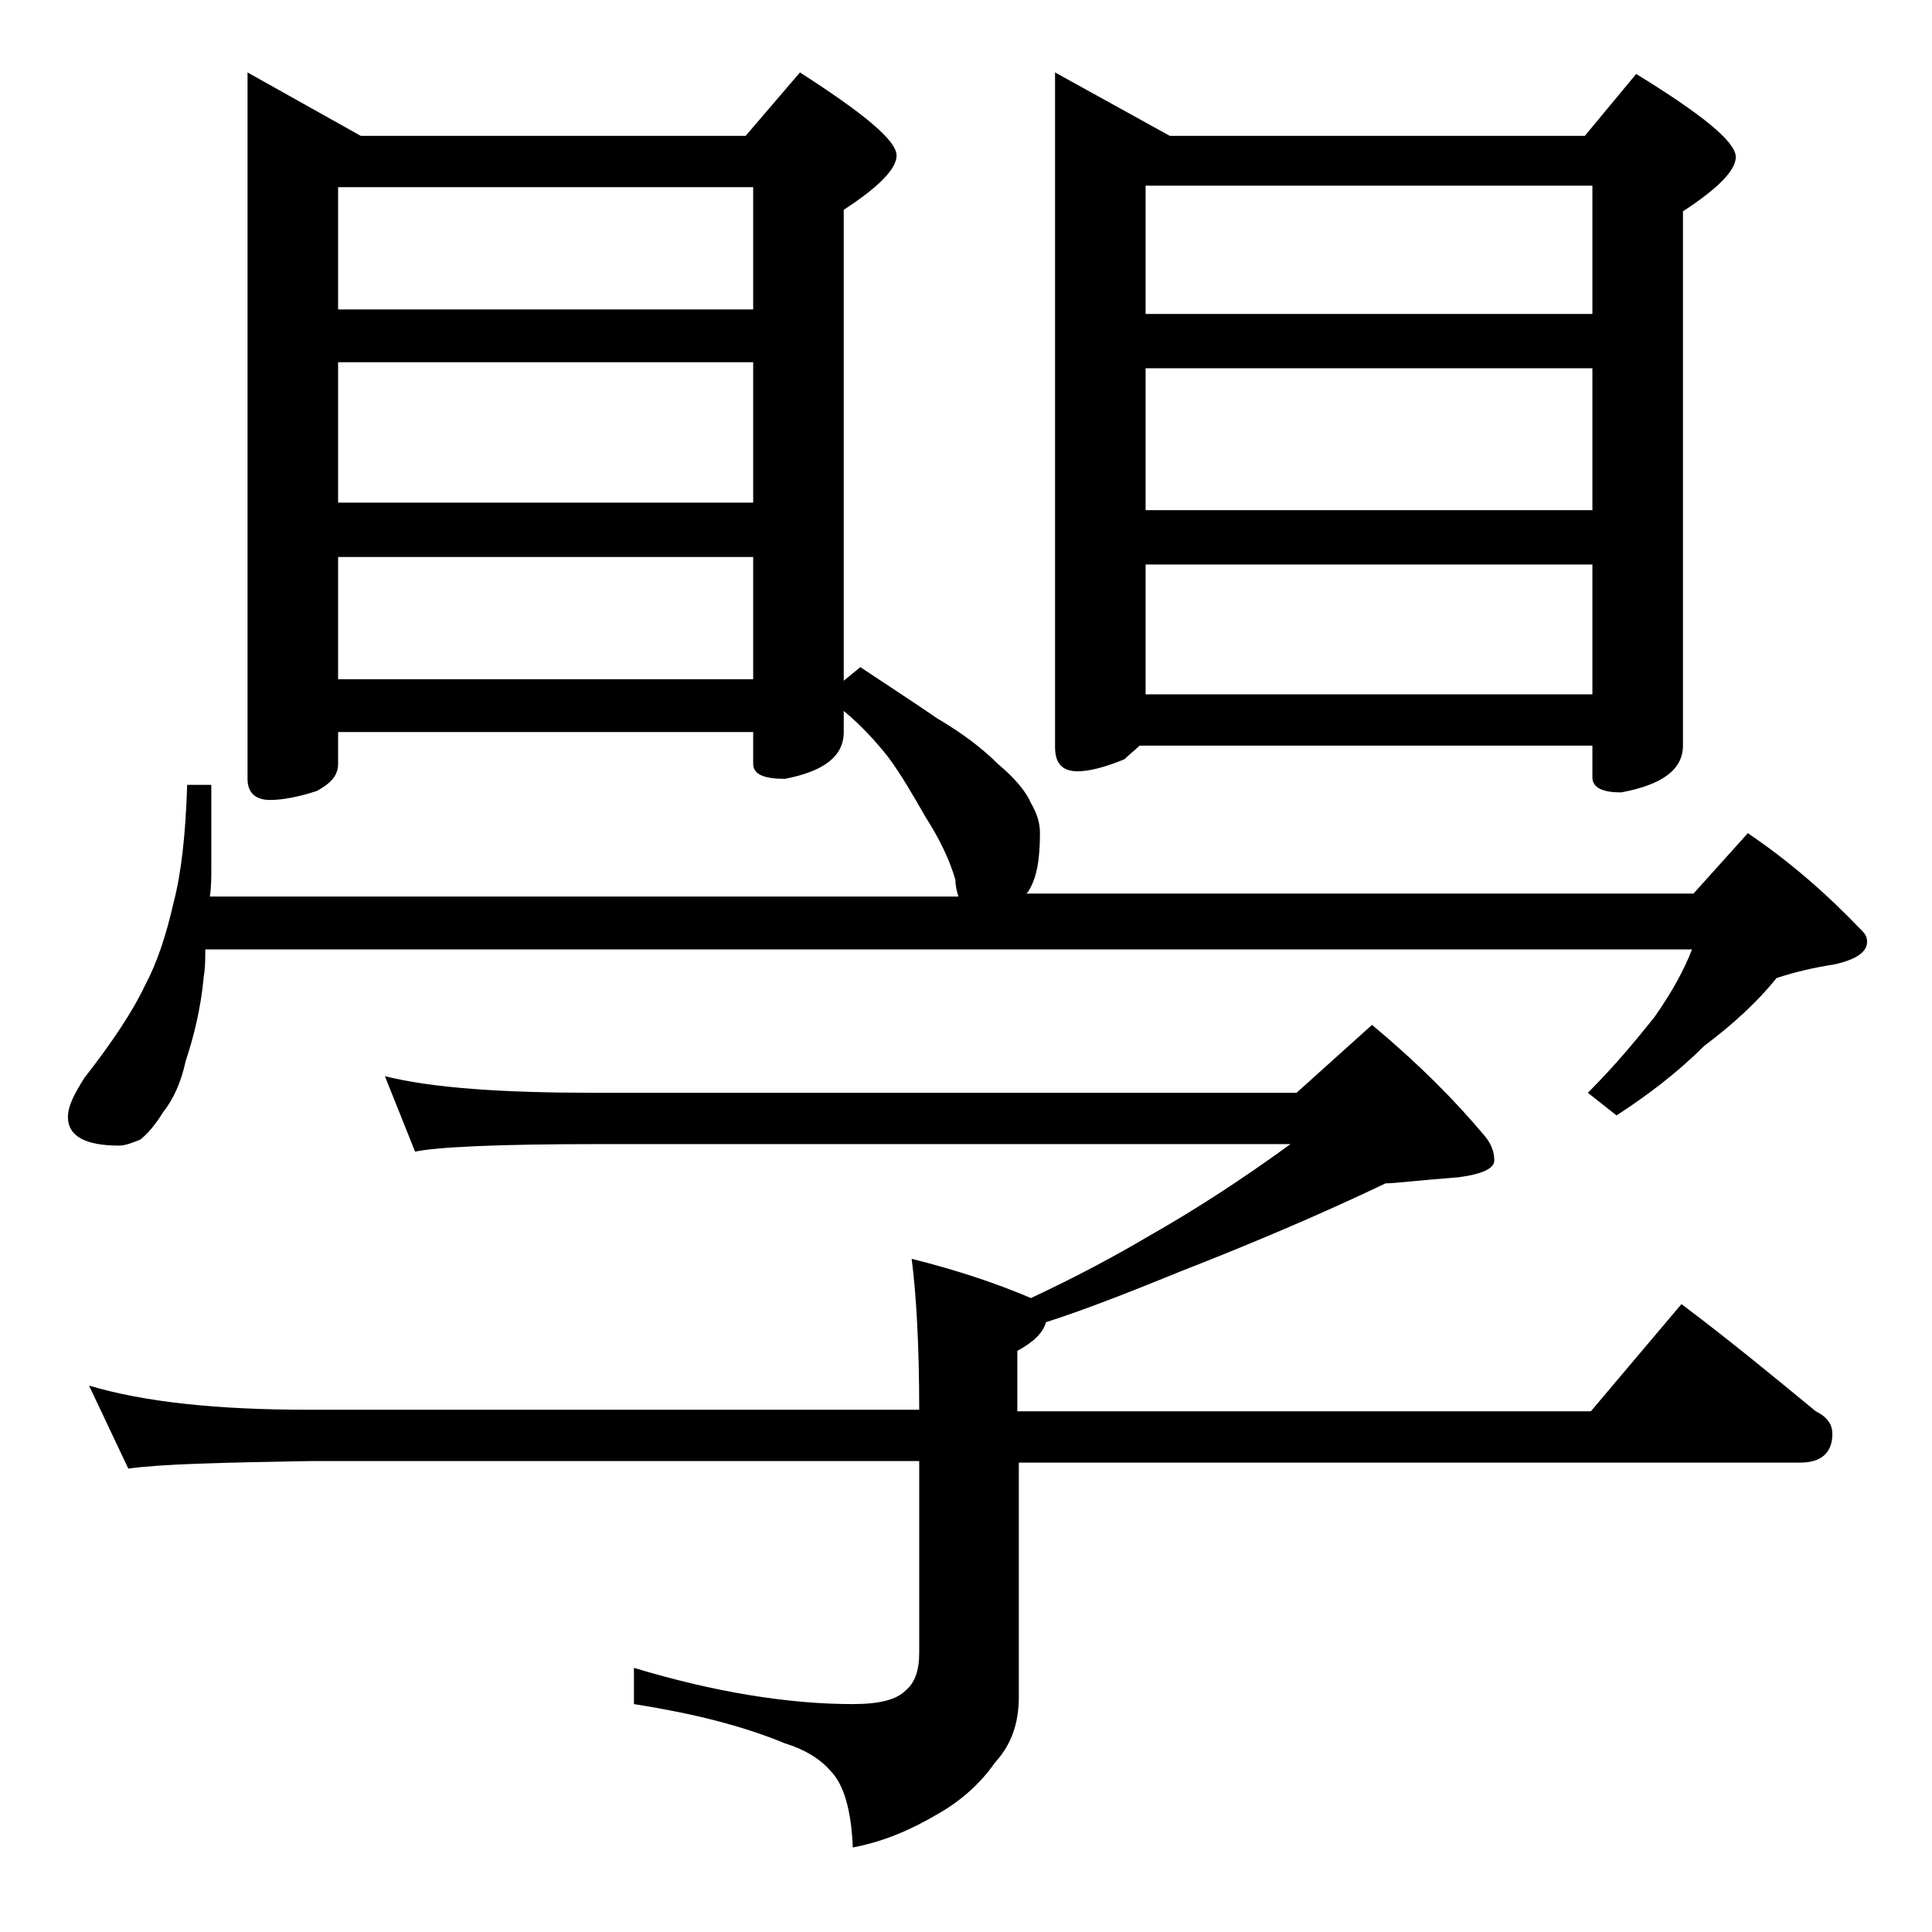
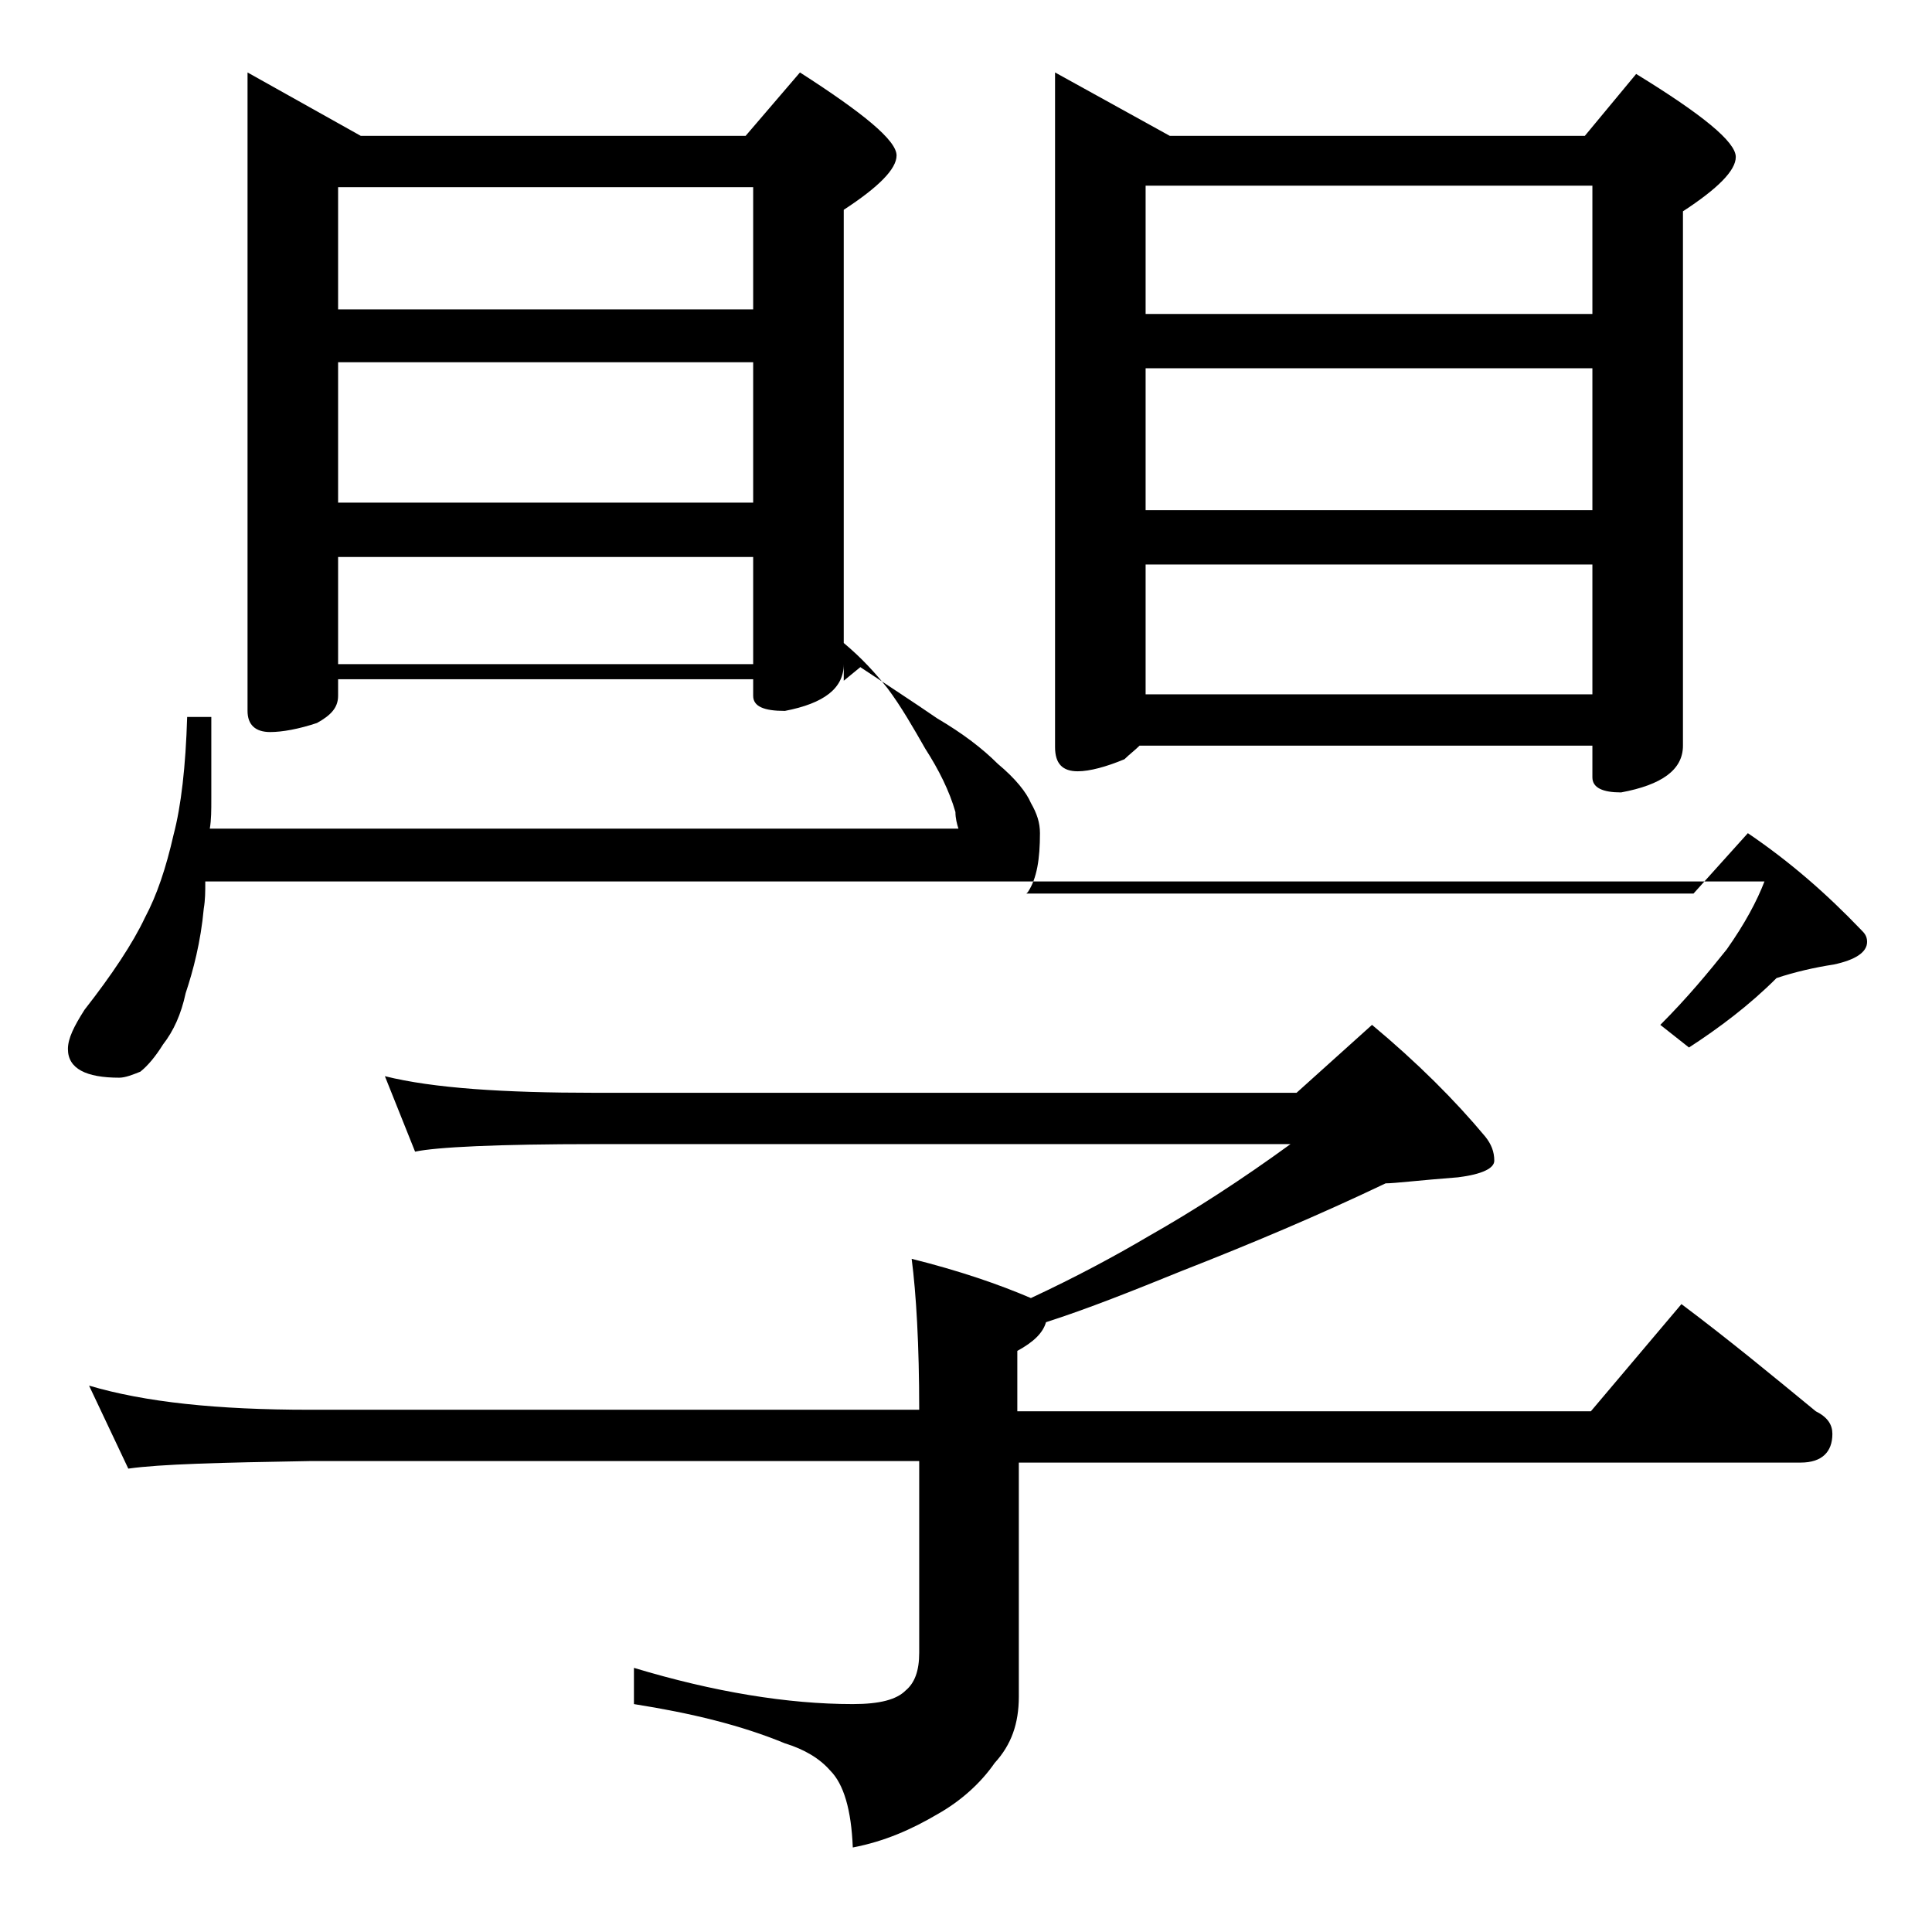
<svg xmlns="http://www.w3.org/2000/svg" version="1.1" id="Layer_1" x="0px" y="0px" viewBox="0 0 128 128" enable-background="new 0 0 128 128" xml:space="preserve">
-   <path d="M16.4,4.8L23.9,9h25.5L53,4.8c4.2,2.7,6.4,4.5,6.4,5.5c0,0.9-1.2,2.1-3.5,3.6v31.2l1.1-0.9c1.8,1.2,3.5,2.3,5.1,3.4  c1.7,1,3,2,4,3c1.2,1,1.9,1.9,2.2,2.6c0.4,0.7,0.6,1.3,0.6,2c0,1.7-0.2,3-0.8,3.9l-0.1,0.1h44.2l3.6-4c2.8,1.9,5.2,4,7.5,6.4  c0.2,0.2,0.4,0.4,0.4,0.8c0,0.7-0.8,1.2-2.2,1.5c-1.3,0.2-2.6,0.5-3.8,0.9c-1.2,1.5-2.8,3-4.8,4.5c-1.8,1.8-3.8,3.3-5.8,4.6  l-1.9-1.5c1.8-1.8,3.2-3.5,4.4-5c1.2-1.7,2-3.2,2.5-4.5H13.6c0,0.7,0,1.2-0.1,1.8c-0.2,2.2-0.7,4.1-1.2,5.6  c-0.3,1.4-0.8,2.5-1.5,3.4c-0.5,0.8-1,1.4-1.5,1.8c-0.5,0.2-1,0.4-1.4,0.4c-2.2,0-3.4-0.6-3.4-1.9c0-0.7,0.4-1.5,1.1-2.6  c1.8-2.3,3.2-4.4,4-6.1c0.8-1.5,1.4-3.3,1.9-5.5c0.5-1.9,0.8-4.5,0.9-7.8H14v5.4c0,0.8,0,1.4-0.1,2h49.6c-0.1-0.3-0.2-0.7-0.2-1.1  c-0.4-1.4-1.1-2.8-2-4.2c-0.8-1.4-1.6-2.8-2.5-4c-0.8-1-1.7-2-2.9-3v1.4c0,1.6-1.3,2.6-3.9,3.1c-1.4,0-2.1-0.3-2.1-1v-2.1H22.4v2.1  c0,0.8-0.5,1.3-1.4,1.8c-1.2,0.4-2.3,0.6-3.1,0.6c-1,0-1.5-0.5-1.5-1.4V4.8z M25.5,71.3c3.2,0.8,7.9,1.1,13.9,1.1h46.5l5-4.5  c3,2.5,5.5,5,7.5,7.4c0.4,0.5,0.6,1,0.6,1.6c0,0.5-0.8,0.9-2.4,1.1c-2.6,0.2-4.2,0.4-4.8,0.4c-4.4,2.1-8.9,4-13.5,5.8  c-3.2,1.3-6.2,2.5-9,3.4c-0.2,0.7-0.8,1.3-1.9,1.9v4h38l6-7.1c3.2,2.4,6.1,4.8,8.9,7.1c0.8,0.4,1.1,0.9,1.1,1.5  c0,1.2-0.7,1.9-2.1,1.9H67.5v15.5c0,1.8-0.5,3.2-1.6,4.4c-0.9,1.3-2.2,2.5-3.8,3.4c-1.7,1-3.5,1.8-5.6,2.2c-0.1-2.5-0.6-4.2-1.5-5.1  c-0.7-0.8-1.7-1.4-3-1.8c-2.9-1.2-6.2-2-10-2.6v-2.4c5.3,1.6,10.2,2.4,14.5,2.4c1.8,0,2.9-0.3,3.5-0.9c0.6-0.5,0.9-1.3,0.9-2.5V96.8  H20.5c-5.9,0.1-9.9,0.2-12,0.5l-2.6-5.5c3.7,1.1,8.5,1.6,14.6,1.6h40.4c0-4.3-0.2-7.7-0.5-10c3.2,0.8,5.8,1.7,7.9,2.6  c3-1.4,5.6-2.8,7.8-4.1c3-1.7,6.1-3.7,9.4-6.1h-46c-6.6,0-10.6,0.2-12,0.5L25.5,71.3z M22.4,20.5h27.5v-8.1H22.4V20.5z M22.4,33.3  h27.5V24H22.4V33.3z M22.4,45h27.5v-8.1H22.4V45z M69.9,4.8L77.5,9H105l3.4-4.1c4.4,2.7,6.6,4.5,6.6,5.5c0,0.9-1.2,2.1-3.5,3.6v35.4  c0,1.6-1.4,2.6-4.1,3.1c-1.2,0-1.9-0.3-1.9-1v-2.1h-30c-0.3,0.3-0.7,0.6-1,0.9c-1.2,0.5-2.3,0.8-3.1,0.8c-1,0-1.5-0.5-1.5-1.6V4.8z   M75.9,20.8h29.6v-8.5H75.9V20.8z M75.9,33.8h29.6v-9.4H75.9V33.8z M75.9,46h29.6v-8.6H75.9V46z" />
+   <path d="M16.4,4.8L23.9,9h25.5L53,4.8c4.2,2.7,6.4,4.5,6.4,5.5c0,0.9-1.2,2.1-3.5,3.6v31.2l1.1-0.9c1.8,1.2,3.5,2.3,5.1,3.4  c1.7,1,3,2,4,3c1.2,1,1.9,1.9,2.2,2.6c0.4,0.7,0.6,1.3,0.6,2c0,1.7-0.2,3-0.8,3.9l-0.1,0.1h44.2l3.6-4c2.8,1.9,5.2,4,7.5,6.4  c0.2,0.2,0.4,0.4,0.4,0.8c0,0.7-0.8,1.2-2.2,1.5c-1.3,0.2-2.6,0.5-3.8,0.9c-1.8,1.8-3.8,3.3-5.8,4.6  l-1.9-1.5c1.8-1.8,3.2-3.5,4.4-5c1.2-1.7,2-3.2,2.5-4.5H13.6c0,0.7,0,1.2-0.1,1.8c-0.2,2.2-0.7,4.1-1.2,5.6  c-0.3,1.4-0.8,2.5-1.5,3.4c-0.5,0.8-1,1.4-1.5,1.8c-0.5,0.2-1,0.4-1.4,0.4c-2.2,0-3.4-0.6-3.4-1.9c0-0.7,0.4-1.5,1.1-2.6  c1.8-2.3,3.2-4.4,4-6.1c0.8-1.5,1.4-3.3,1.9-5.5c0.5-1.9,0.8-4.5,0.9-7.8H14v5.4c0,0.8,0,1.4-0.1,2h49.6c-0.1-0.3-0.2-0.7-0.2-1.1  c-0.4-1.4-1.1-2.8-2-4.2c-0.8-1.4-1.6-2.8-2.5-4c-0.8-1-1.7-2-2.9-3v1.4c0,1.6-1.3,2.6-3.9,3.1c-1.4,0-2.1-0.3-2.1-1v-2.1H22.4v2.1  c0,0.8-0.5,1.3-1.4,1.8c-1.2,0.4-2.3,0.6-3.1,0.6c-1,0-1.5-0.5-1.5-1.4V4.8z M25.5,71.3c3.2,0.8,7.9,1.1,13.9,1.1h46.5l5-4.5  c3,2.5,5.5,5,7.5,7.4c0.4,0.5,0.6,1,0.6,1.6c0,0.5-0.8,0.9-2.4,1.1c-2.6,0.2-4.2,0.4-4.8,0.4c-4.4,2.1-8.9,4-13.5,5.8  c-3.2,1.3-6.2,2.5-9,3.4c-0.2,0.7-0.8,1.3-1.9,1.9v4h38l6-7.1c3.2,2.4,6.1,4.8,8.9,7.1c0.8,0.4,1.1,0.9,1.1,1.5  c0,1.2-0.7,1.9-2.1,1.9H67.5v15.5c0,1.8-0.5,3.2-1.6,4.4c-0.9,1.3-2.2,2.5-3.8,3.4c-1.7,1-3.5,1.8-5.6,2.2c-0.1-2.5-0.6-4.2-1.5-5.1  c-0.7-0.8-1.7-1.4-3-1.8c-2.9-1.2-6.2-2-10-2.6v-2.4c5.3,1.6,10.2,2.4,14.5,2.4c1.8,0,2.9-0.3,3.5-0.9c0.6-0.5,0.9-1.3,0.9-2.5V96.8  H20.5c-5.9,0.1-9.9,0.2-12,0.5l-2.6-5.5c3.7,1.1,8.5,1.6,14.6,1.6h40.4c0-4.3-0.2-7.7-0.5-10c3.2,0.8,5.8,1.7,7.9,2.6  c3-1.4,5.6-2.8,7.8-4.1c3-1.7,6.1-3.7,9.4-6.1h-46c-6.6,0-10.6,0.2-12,0.5L25.5,71.3z M22.4,20.5h27.5v-8.1H22.4V20.5z M22.4,33.3  h27.5V24H22.4V33.3z M22.4,45h27.5v-8.1H22.4V45z M69.9,4.8L77.5,9H105l3.4-4.1c4.4,2.7,6.6,4.5,6.6,5.5c0,0.9-1.2,2.1-3.5,3.6v35.4  c0,1.6-1.4,2.6-4.1,3.1c-1.2,0-1.9-0.3-1.9-1v-2.1h-30c-0.3,0.3-0.7,0.6-1,0.9c-1.2,0.5-2.3,0.8-3.1,0.8c-1,0-1.5-0.5-1.5-1.6V4.8z   M75.9,20.8h29.6v-8.5H75.9V20.8z M75.9,33.8h29.6v-9.4H75.9V33.8z M75.9,46h29.6v-8.6H75.9V46z" />
</svg>